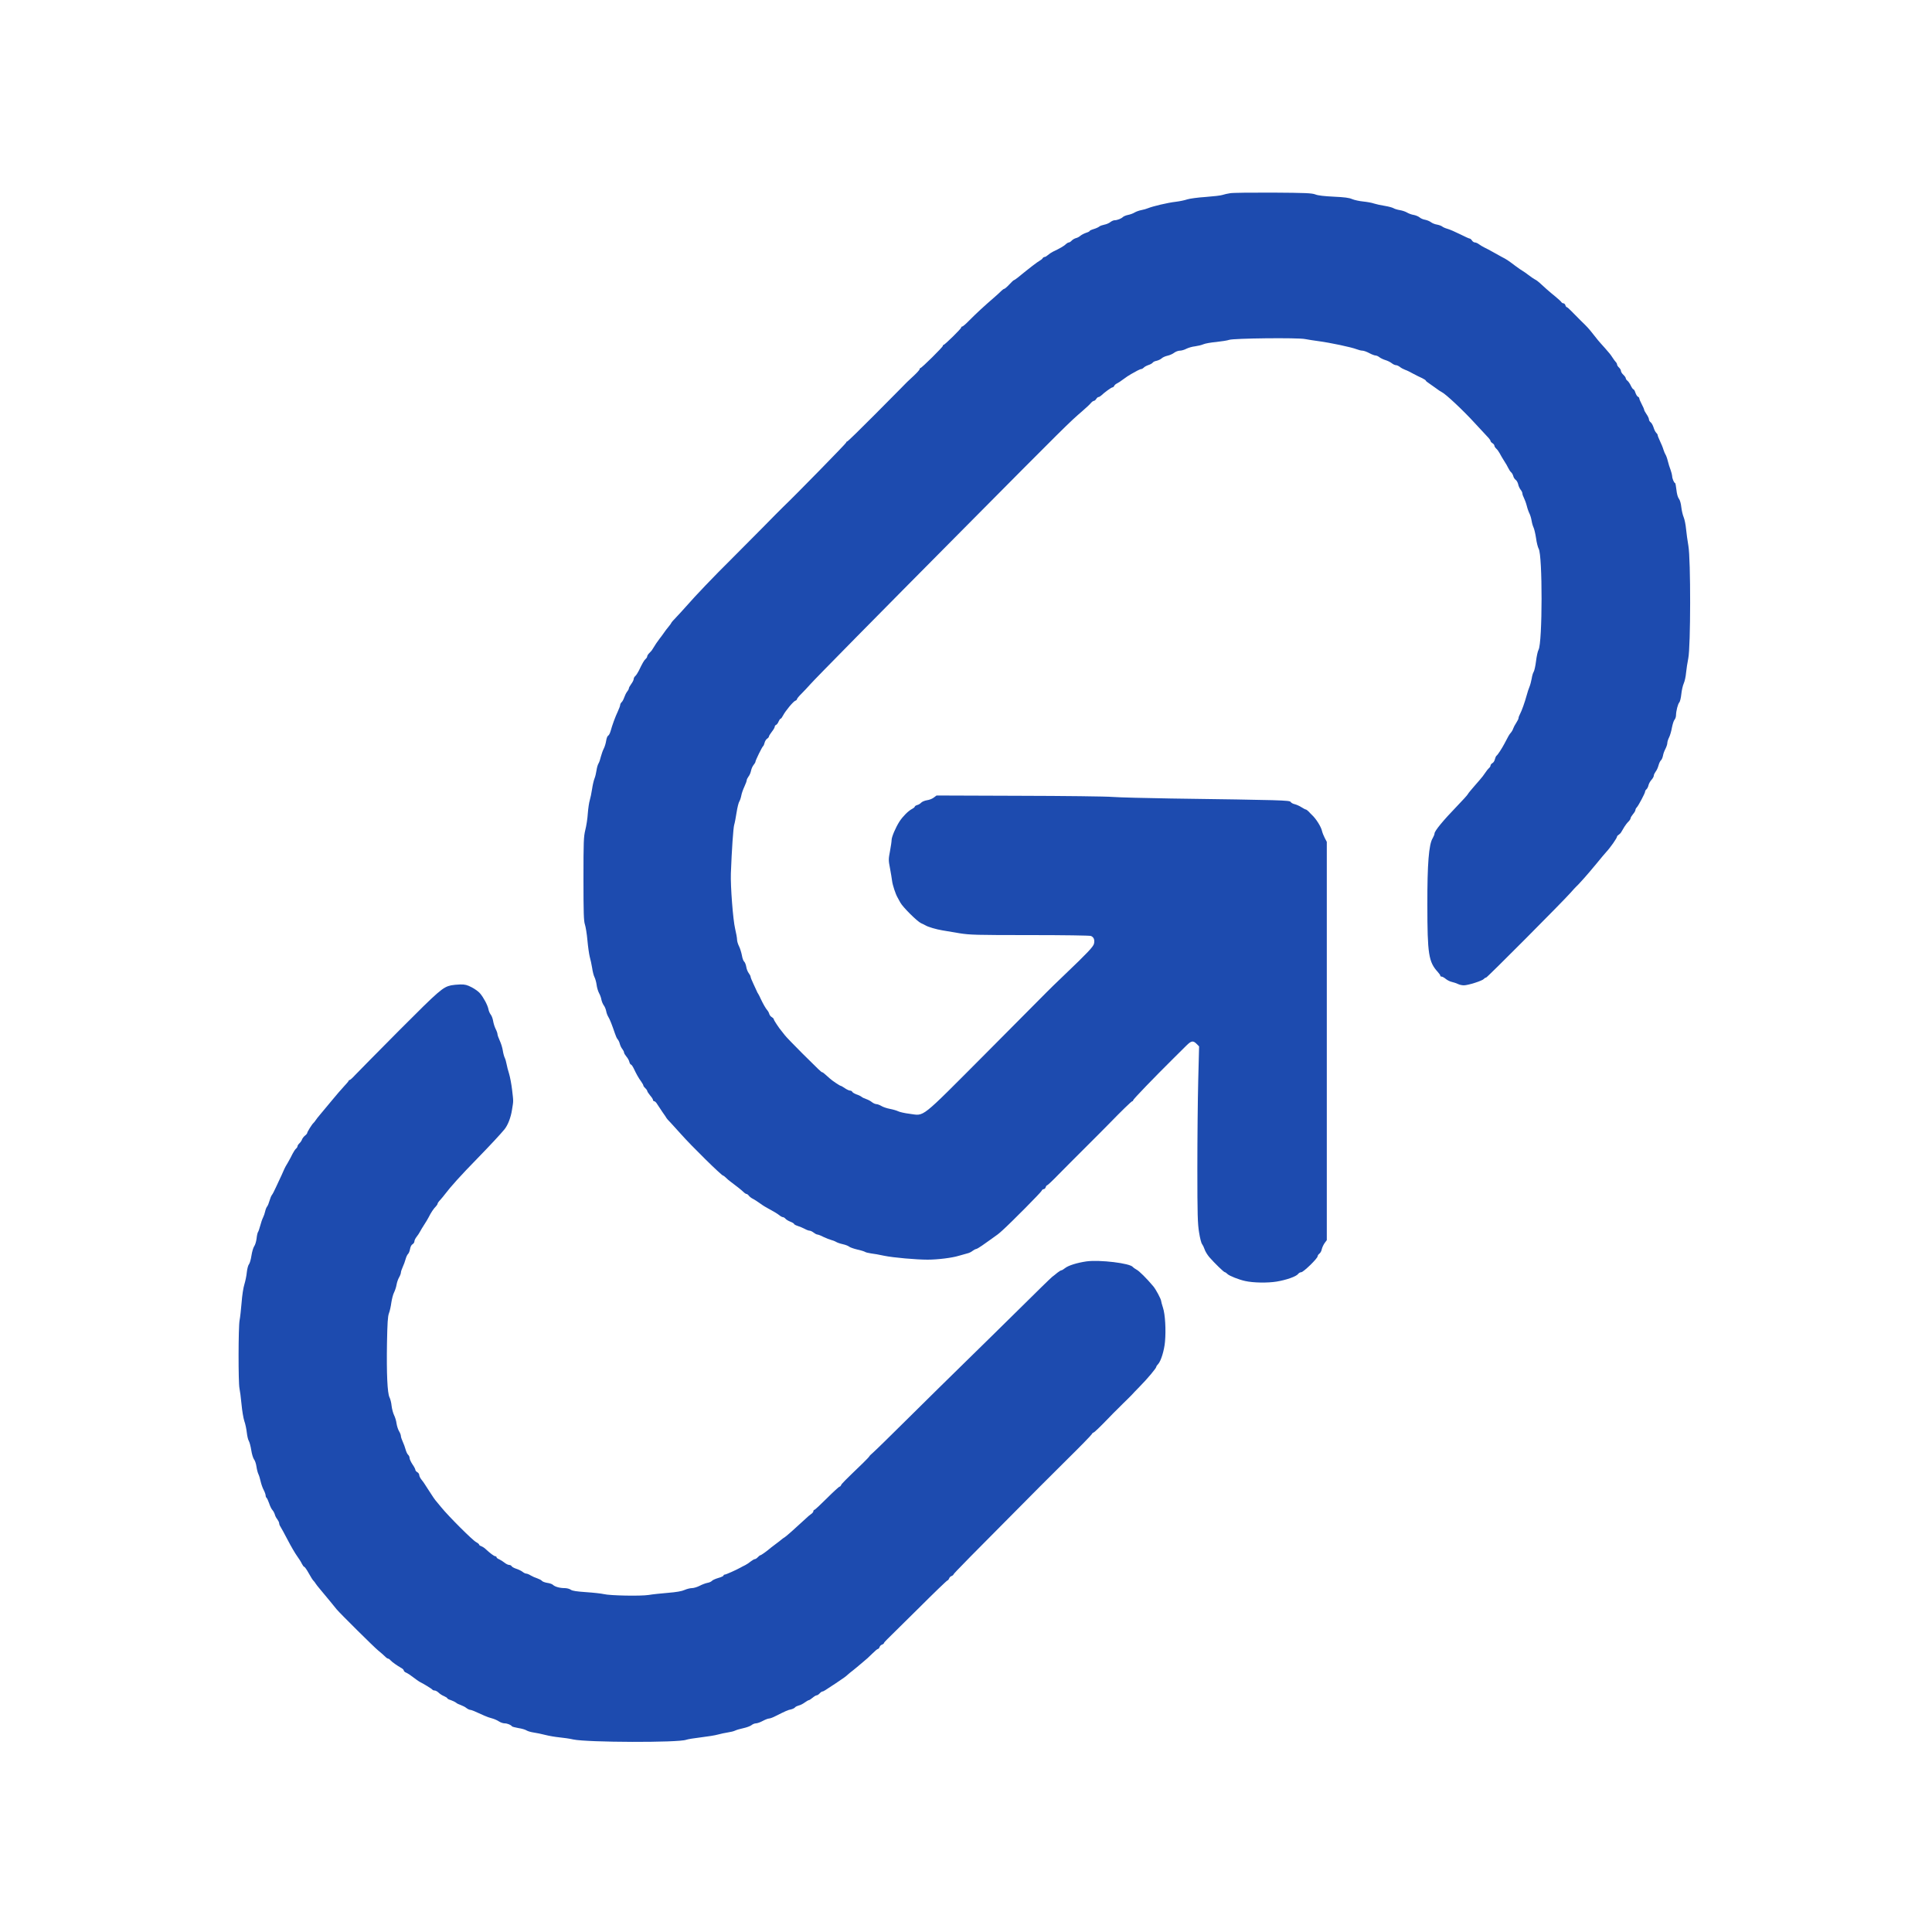
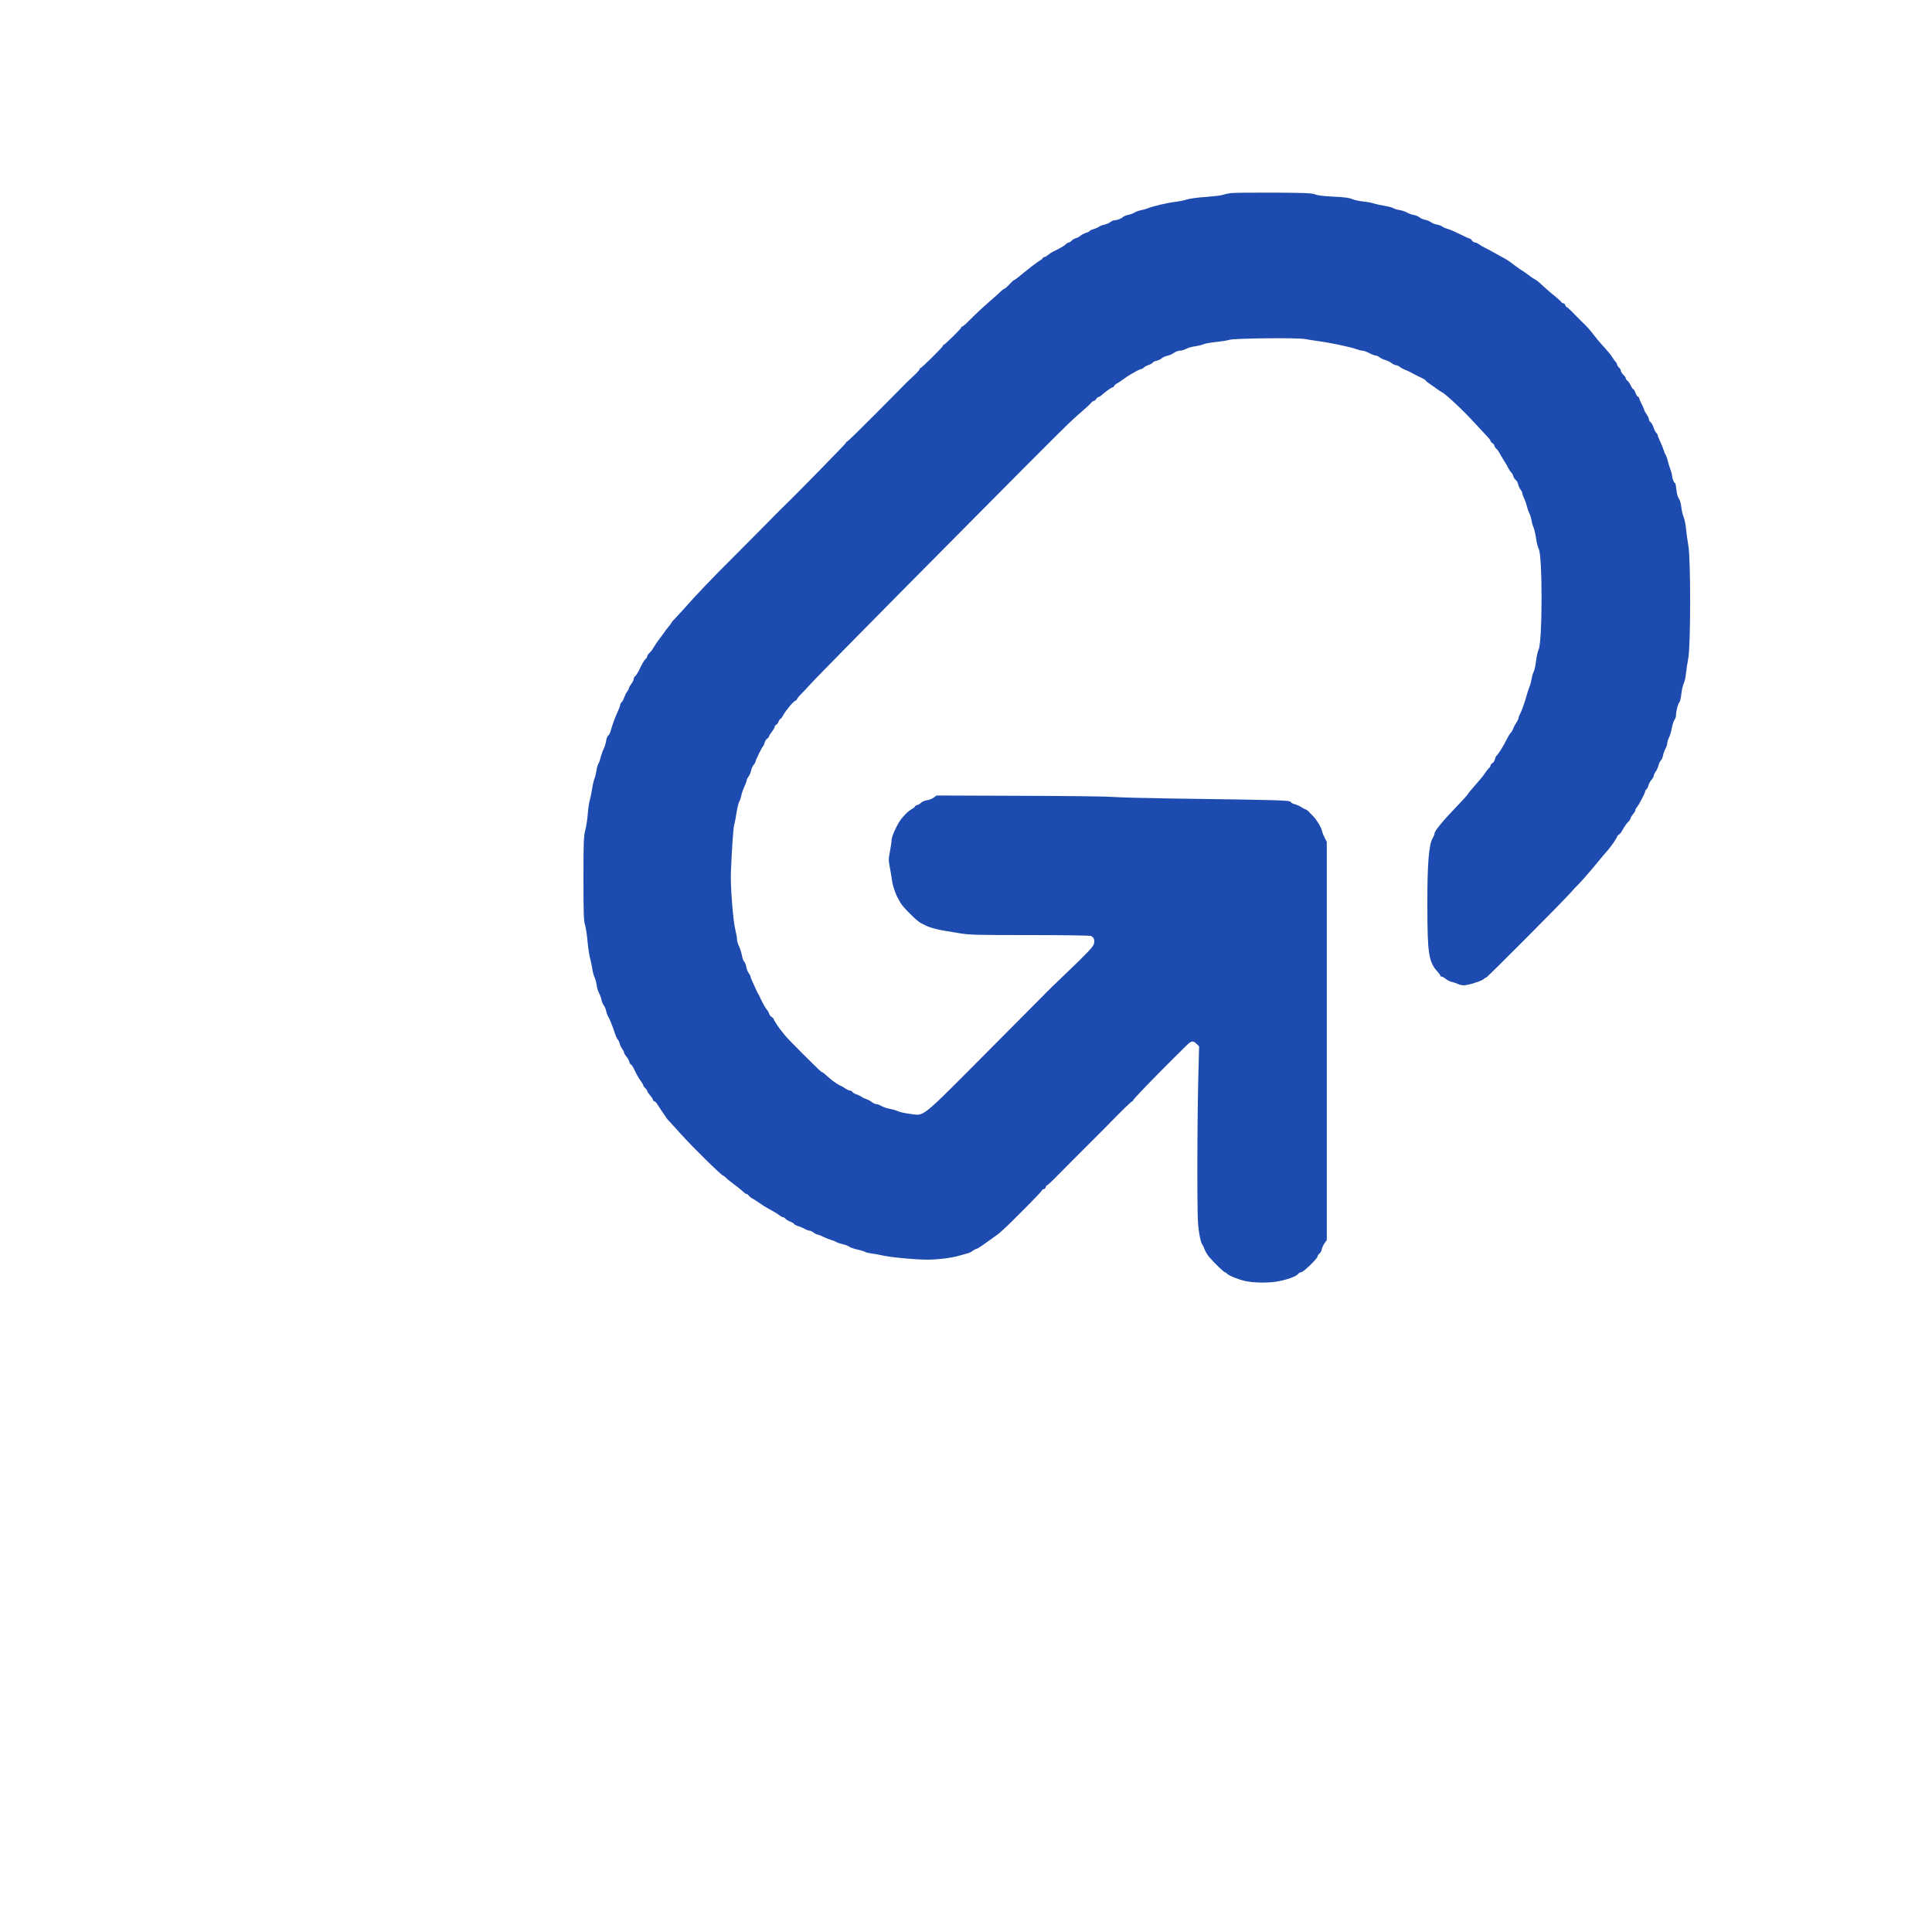
<svg xmlns="http://www.w3.org/2000/svg" version="1.0" width="2000pt" height="2000pt" viewBox="0 0 2000 2000" preserveAspectRatio="xMidYMid meet">
  <g transform="translate(0,2000) scale(0.1,-0.1)" fill="#1D4BAF" stroke="none">
    <path d="M12735 18000 c-27 -4 -63 -12 -80 -18 -16 -6 -95 -15 -175 -21 -80 -5 -165 -17 -190 -25 -25 -9 -79 -20 -120 -25 -81 -9 -236 -46 -285 -66 -16 -7 -48 -16 -70 -20 -22 -4 -53 -15 -70 -25 -16 -10 -47 -21 -68 -25 -21 -4 -44 -14 -52 -21 -17 -17 -60 -34 -87 -34 -11 0 -31 -9 -45 -20 -14 -11 -41 -22 -62 -26 -20 -4 -43 -12 -51 -19 -8 -7 -34 -19 -57 -26 -24 -7 -43 -16 -43 -20 0 -4 -17 -13 -37 -19 -21 -7 -47 -21 -58 -30 -11 -10 -32 -22 -47 -25 -14 -4 -34 -15 -44 -26 -9 -10 -23 -19 -30 -19 -7 0 -20 -8 -30 -17 -16 -18 -65 -46 -133 -78 -18 -9 -42 -25 -54 -36 -11 -10 -26 -19 -33 -19 -7 0 -17 -6 -21 -14 -4 -7 -19 -19 -32 -26 -20 -10 -105 -75 -227 -175 -18 -14 -34 -25 -38 -25 -3 0 -25 -20 -48 -45 -23 -25 -47 -45 -52 -45 -5 0 -19 -10 -31 -22 -12 -13 -48 -45 -80 -73 -91 -78 -184 -164 -251 -232 -34 -35 -66 -63 -73 -63 -6 0 -11 -5 -11 -11 0 -12 -170 -179 -182 -179 -5 0 -8 -5 -8 -11 0 -12 -219 -229 -232 -229 -4 0 -8 -5 -8 -12 0 -6 -27 -36 -60 -67 -67 -63 -80 -74 -97 -93 -16 -16 14 13 -307 -310 -152 -153 -280 -278 -286 -278 -5 0 -10 -5 -10 -11 0 -8 -529 -549 -653 -667 -22 -21 -118 -118 -215 -217 -98 -99 -245 -247 -328 -330 -169 -167 -368 -375 -459 -480 -33 -37 -81 -90 -107 -117 -27 -27 -48 -52 -48 -55 0 -3 -12 -20 -27 -38 -16 -18 -39 -50 -53 -70 -14 -20 -33 -46 -43 -58 -17 -21 -50 -70 -73 -109 -6 -11 -21 -28 -33 -39 -11 -11 -21 -26 -21 -33 0 -8 -7 -19 -16 -27 -16 -13 -35 -47 -72 -124 -11 -22 -27 -46 -36 -54 -9 -7 -16 -21 -16 -30 0 -10 -11 -32 -25 -51 -14 -19 -25 -39 -25 -46 0 -6 -8 -22 -19 -35 -10 -13 -23 -41 -30 -61 -7 -20 -19 -42 -27 -48 -7 -7 -14 -19 -14 -28 0 -8 -11 -38 -24 -66 -28 -59 -58 -142 -75 -204 -7 -24 -18 -45 -26 -48 -7 -3 -16 -26 -20 -52 -4 -26 -15 -63 -25 -82 -10 -19 -23 -57 -30 -83 -6 -27 -17 -59 -24 -70 -8 -12 -17 -44 -21 -72 -4 -27 -13 -66 -21 -85 -8 -19 -19 -68 -25 -109 -6 -41 -17 -93 -24 -116 -7 -22 -16 -83 -20 -135 -3 -52 -15 -130 -26 -172 -17 -71 -19 -115 -19 -506 0 -357 3 -437 15 -472 8 -24 20 -97 26 -164 6 -67 17 -143 24 -171 8 -27 19 -80 25 -116 5 -37 16 -79 24 -94 8 -15 18 -51 22 -79 3 -28 15 -67 25 -86 11 -19 22 -50 25 -70 4 -19 15 -45 24 -57 10 -13 21 -39 25 -59 3 -20 14 -48 23 -62 15 -24 37 -80 68 -171 8 -25 20 -52 28 -60 8 -9 18 -29 22 -46 4 -16 15 -41 26 -54 10 -13 18 -29 18 -37 0 -7 11 -25 24 -41 14 -16 28 -41 31 -56 4 -15 11 -27 16 -27 6 0 19 -19 30 -42 27 -57 49 -97 77 -135 12 -17 22 -35 22 -40 0 -6 9 -18 20 -28 11 -10 20 -23 20 -29 1 -6 14 -27 30 -46 17 -19 30 -40 30 -47 0 -7 6 -13 13 -13 6 0 20 -12 29 -28 9 -15 35 -53 57 -86 23 -32 41 -59 41 -61 0 -2 19 -24 43 -48 23 -25 71 -78 107 -118 106 -120 420 -429 436 -429 4 0 17 -10 29 -22 13 -13 34 -31 47 -40 55 -41 115 -88 134 -107 12 -12 26 -21 32 -21 6 0 17 -8 24 -18 7 -9 24 -23 38 -30 21 -10 56 -34 106 -69 5 -5 26 -16 45 -27 72 -39 105 -59 128 -77 13 -11 29 -19 36 -19 7 0 18 -7 26 -16 7 -9 30 -23 51 -31 21 -8 38 -19 38 -23 0 -5 17 -14 38 -21 20 -6 53 -20 72 -30 19 -11 42 -19 51 -19 9 0 28 -9 42 -20 14 -11 32 -20 39 -20 8 0 37 -11 63 -25 27 -13 63 -27 79 -31 17 -4 40 -13 51 -20 11 -7 42 -18 70 -24 27 -6 56 -17 65 -25 8 -7 46 -21 84 -30 38 -8 74 -20 80 -24 6 -5 34 -12 61 -16 28 -3 91 -14 140 -25 93 -19 329 -40 448 -40 104 0 255 19 322 40 33 10 73 21 89 25 16 3 41 15 54 26 14 10 30 19 36 19 6 0 34 16 61 35 28 20 67 48 89 63 74 52 81 57 125 97 95 86 398 392 404 408 3 9 13 17 21 17 8 0 18 9 21 20 3 11 10 20 15 20 5 0 59 51 119 113 61 61 115 117 121 122 6 6 59 59 118 118 59 59 133 133 165 165 31 31 83 84 115 116 127 131 235 236 243 236 5 0 9 5 9 10 0 10 223 241 415 431 50 49 110 110 135 134 52 52 71 55 107 19 l26 -26 -9 -352 c-5 -193 -9 -603 -9 -911 0 -483 3 -574 18 -664 9 -58 23 -112 31 -120 7 -9 19 -33 26 -54 6 -20 28 -56 48 -80 54 -62 151 -157 162 -157 5 0 16 -8 26 -18 20 -20 119 -59 184 -73 85 -19 231 -21 325 -6 103 17 204 53 223 79 7 10 22 18 32 18 23 0 170 143 170 165 0 7 8 20 18 27 10 7 22 28 25 46 4 18 17 46 29 63 l23 31 0 2061 0 2062 -21 40 c-12 23 -25 56 -29 74 -10 44 -61 125 -103 164 -7 7 -23 22 -34 35 -12 12 -25 22 -30 22 -5 0 -25 11 -46 24 -20 13 -52 27 -69 31 -18 4 -37 14 -42 23 -10 18 -88 20 -1241 36 -261 4 -531 11 -600 16 -69 6 -508 11 -975 12 l-850 3 -28 -21 c-15 -12 -47 -25 -71 -28 -24 -4 -51 -15 -61 -26 -9 -10 -27 -21 -41 -24 -13 -4 -24 -11 -24 -16 0 -5 -13 -16 -30 -25 -38 -20 -93 -75 -128 -128 -41 -64 -81 -159 -82 -191 0 -16 -8 -69 -17 -118 -16 -82 -16 -94 0 -175 9 -49 19 -108 22 -133 5 -42 36 -136 56 -170 5 -8 18 -32 29 -53 26 -48 174 -195 215 -214 16 -7 37 -17 45 -22 27 -17 114 -42 175 -52 33 -6 113 -19 178 -30 107 -17 169 -19 726 -19 358 0 620 -4 634 -9 30 -12 41 -40 32 -80 -7 -31 -65 -93 -309 -326 -81 -77 -161 -155 -179 -174 -18 -19 -304 -307 -637 -641 -688 -690 -625 -640 -784 -620 -49 6 -102 18 -118 26 -16 8 -54 19 -86 25 -31 6 -71 19 -88 30 -17 10 -40 19 -51 19 -11 0 -32 9 -46 20 -14 12 -41 26 -59 32 -18 6 -40 16 -48 23 -8 7 -32 19 -54 26 -21 8 -41 20 -43 26 -3 7 -13 13 -23 13 -9 0 -34 11 -54 25 -20 14 -40 25 -44 25 -8 0 -89 54 -111 75 -9 7 -29 25 -44 39 -15 14 -31 26 -35 26 -9 0 -27 17 -207 196 -88 88 -169 172 -180 187 -11 15 -26 34 -33 42 -25 28 -82 114 -82 124 0 6 -9 15 -19 21 -11 5 -23 20 -27 32 -3 13 -13 31 -21 40 -17 19 -45 69 -68 118 -8 19 -20 42 -25 50 -6 8 -13 22 -16 30 -4 8 -19 42 -35 76 -16 33 -29 66 -29 73 0 7 -9 24 -19 37 -11 14 -23 44 -26 67 -4 23 -14 46 -21 52 -8 5 -19 35 -24 66 -6 30 -19 73 -30 94 -11 22 -20 52 -20 68 0 16 -9 67 -20 113 -22 90 -49 444 -44 574 9 244 25 470 34 500 6 19 17 77 25 129 8 52 21 104 29 115 7 12 16 39 20 61 4 22 18 63 32 92 13 28 24 58 24 66 0 8 9 25 19 39 11 13 22 41 26 61 4 20 16 46 26 58 10 12 19 27 19 32 0 15 69 155 79 162 5 3 12 19 16 36 4 16 15 35 26 42 10 6 19 17 19 23 0 6 14 28 30 49 17 21 30 44 30 52 0 7 6 16 14 19 8 3 20 19 26 35 7 16 16 29 21 29 5 0 16 15 25 33 24 47 106 146 127 153 9 3 17 10 17 16 0 6 21 32 48 58 26 26 66 69 90 96 45 52 722 739 1562 1585 1092 1101 1120 1128 1255 1244 38 33 78 70 88 83 10 12 24 22 30 22 7 0 18 9 25 20 7 11 17 20 24 20 6 0 18 7 27 15 33 32 106 85 117 85 7 0 14 7 18 15 3 8 16 20 28 25 13 6 43 26 68 45 25 19 61 43 80 53 19 11 49 27 65 36 17 9 35 16 41 16 6 0 17 7 24 14 6 8 28 20 48 27 20 6 40 18 45 25 4 7 22 16 40 19 17 4 41 15 52 25 11 11 39 23 62 28 23 5 54 19 69 31 15 11 41 21 58 21 17 0 48 9 68 20 20 10 60 22 90 25 29 4 67 13 85 21 17 8 78 19 135 24 56 6 117 16 133 22 42 16 712 24 786 8 30 -6 90 -15 134 -21 128 -17 344 -63 398 -84 20 -8 48 -15 61 -15 13 0 44 -11 70 -25 26 -14 55 -25 65 -25 10 0 29 -8 42 -19 14 -10 41 -23 62 -29 20 -6 49 -20 63 -31 15 -12 34 -21 44 -21 10 0 28 -8 41 -18 13 -11 38 -24 54 -30 17 -5 55 -24 85 -41 30 -16 72 -37 93 -46 20 -10 37 -21 37 -25 0 -4 15 -17 33 -28 17 -12 50 -35 72 -51 22 -17 49 -35 60 -40 39 -18 222 -189 343 -322 68 -74 132 -143 143 -154 10 -12 19 -25 19 -30 0 -6 9 -16 20 -23 11 -7 20 -18 20 -26 0 -7 9 -21 19 -30 11 -10 27 -32 36 -49 9 -18 29 -52 45 -77 17 -25 36 -59 44 -76 8 -17 21 -36 29 -43 8 -6 18 -24 22 -38 3 -15 15 -33 25 -40 10 -7 22 -28 26 -46 3 -17 15 -43 25 -56 11 -13 19 -31 19 -40 0 -9 7 -29 16 -46 8 -16 22 -53 29 -81 7 -29 20 -65 28 -80 8 -16 18 -49 22 -74 4 -25 13 -56 20 -70 7 -14 19 -64 26 -110 6 -47 19 -96 27 -110 41 -66 40 -971 -1 -1046 -9 -16 -20 -69 -26 -118 -6 -49 -17 -98 -24 -110 -8 -12 -17 -43 -21 -71 -5 -27 -15 -66 -23 -85 -8 -19 -21 -57 -28 -85 -20 -74 -53 -166 -70 -197 -8 -14 -15 -33 -15 -41 0 -8 -11 -30 -24 -50 -13 -19 -27 -46 -31 -58 -4 -13 -15 -33 -25 -44 -17 -19 -26 -36 -67 -115 -26 -49 -70 -117 -82 -124 -5 -4 -12 -20 -16 -36 -4 -17 -15 -35 -26 -40 -10 -6 -19 -17 -19 -24 0 -8 -7 -20 -16 -27 -9 -8 -27 -30 -39 -49 -12 -19 -38 -53 -58 -75 -20 -22 -46 -53 -59 -68 -13 -15 -30 -36 -39 -46 -9 -10 -21 -26 -26 -35 -4 -8 -53 -62 -108 -119 -146 -151 -235 -259 -235 -286 0 -9 -9 -30 -19 -48 -40 -64 -56 -268 -55 -688 0 -515 13 -593 109 -698 14 -15 25 -32 25 -37 0 -6 6 -10 14 -10 8 0 27 -11 43 -24 15 -13 44 -27 63 -31 19 -4 47 -14 62 -21 15 -8 43 -14 62 -14 44 0 191 47 207 66 6 8 17 14 23 14 11 0 789 782 876 880 25 29 51 57 58 63 15 14 22 21 84 90 26 29 82 95 125 147 43 53 87 105 98 117 45 48 115 148 115 164 0 4 7 12 16 17 8 5 21 17 27 28 7 11 21 35 32 54 11 18 30 43 43 55 12 12 22 28 22 35 0 7 11 25 25 42 14 16 25 36 25 43 0 7 6 20 14 27 17 18 86 147 86 163 0 7 6 18 14 24 8 7 18 26 21 42 4 17 18 42 31 56 13 14 24 34 24 43 0 10 9 28 19 42 11 13 24 42 30 65 6 22 17 46 25 52 8 7 17 28 21 48 3 20 15 52 26 72 10 20 19 46 19 59 0 12 8 39 19 60 10 20 23 66 29 101 7 35 18 71 27 81 8 9 15 30 15 46 1 44 19 117 35 134 7 8 16 47 20 85 4 39 15 88 25 110 10 22 21 72 24 110 4 39 14 106 23 150 25 121 26 1026 1 1165 -9 52 -20 131 -24 174 -4 44 -15 98 -24 120 -10 23 -21 70 -25 105 -4 39 -14 74 -25 88 -12 16 -21 49 -26 94 -4 38 -10 69 -14 69 -10 0 -30 47 -30 73 -1 12 -8 40 -16 62 -9 22 -22 64 -29 93 -7 29 -18 58 -23 65 -5 7 -15 30 -22 52 -6 22 -23 62 -36 89 -13 28 -24 55 -24 62 0 6 -7 17 -15 24 -8 7 -20 31 -27 54 -7 22 -20 47 -30 54 -10 7 -18 21 -18 30 0 10 -11 34 -25 54 -14 20 -25 41 -25 47 0 5 -11 31 -25 57 -14 26 -25 53 -25 59 0 7 -6 15 -14 18 -8 3 -19 22 -26 41 -6 20 -16 36 -21 36 -5 0 -17 17 -27 38 -9 20 -25 43 -34 50 -10 7 -18 19 -18 26 0 7 -11 23 -25 36 -14 13 -25 31 -25 40 0 9 -9 25 -20 35 -11 10 -20 24 -20 31 0 7 -6 19 -13 26 -7 7 -22 27 -32 43 -11 17 -25 37 -32 45 -25 30 -74 86 -92 105 -11 11 -42 49 -70 85 -61 77 -63 79 -138 152 -32 32 -75 76 -97 98 -21 22 -42 40 -46 40 -5 0 -12 9 -15 20 -3 11 -13 20 -20 20 -8 0 -18 6 -22 13 -4 7 -33 33 -63 58 -55 44 -125 106 -165 144 -12 11 -32 26 -45 32 -14 7 -45 29 -70 48 -25 19 -52 38 -60 42 -8 4 -42 27 -75 52 -74 56 -89 66 -140 92 -22 12 -62 34 -90 50 -27 16 -66 36 -85 45 -19 9 -45 25 -59 35 -13 10 -32 19 -42 19 -10 0 -24 9 -31 20 -7 11 -17 20 -23 20 -6 0 -51 20 -100 45 -50 25 -108 50 -130 56 -22 6 -47 17 -55 24 -8 7 -33 16 -54 20 -22 3 -50 15 -63 25 -13 10 -40 21 -60 25 -21 3 -47 15 -58 25 -11 9 -38 21 -60 25 -22 3 -53 15 -70 25 -16 10 -50 21 -75 25 -25 4 -54 13 -65 20 -12 7 -53 18 -91 24 -39 6 -88 17 -110 24 -21 8 -72 17 -112 21 -40 4 -91 15 -115 25 -31 14 -81 20 -190 25 -100 5 -163 12 -190 23 -36 14 -101 17 -437 19 -217 1 -417 -1 -445 -6z" />
-     <path d="M4670 9800 c-86 -19 -122 -50 -535 -464 -225 -227 -432 -436 -458 -464 -26 -29 -52 -52 -57 -52 -6 0 -10 -3 -10 -7 0 -5 -22 -30 -48 -58 -26 -27 -82 -93 -125 -145 -43 -52 -97 -117 -120 -144 -23 -27 -46 -56 -51 -65 -5 -9 -15 -20 -21 -26 -16 -14 -65 -93 -65 -104 0 -5 -11 -18 -24 -28 -13 -10 -26 -28 -30 -40 -4 -11 -15 -28 -26 -38 -11 -10 -20 -24 -20 -30 0 -7 -7 -19 -16 -26 -9 -8 -25 -32 -36 -54 -10 -22 -32 -62 -48 -90 -17 -27 -33 -57 -36 -65 -3 -8 -16 -37 -29 -65 -13 -27 -38 -81 -56 -120 -17 -38 -37 -77 -44 -85 -7 -8 -18 -35 -25 -60 -7 -25 -18 -52 -25 -60 -7 -8 -16 -31 -20 -50 -4 -19 -14 -48 -22 -64 -8 -15 -21 -53 -29 -84 -8 -31 -19 -61 -23 -66 -5 -6 -12 -37 -15 -68 -4 -31 -15 -67 -25 -80 -9 -13 -22 -56 -28 -96 -6 -41 -18 -81 -26 -90 -8 -9 -18 -46 -22 -82 -3 -36 -15 -92 -25 -125 -11 -33 -24 -118 -29 -190 -6 -71 -15 -154 -21 -184 -13 -68 -14 -644 -1 -703 5 -23 15 -97 21 -163 6 -66 19 -145 29 -175 11 -30 22 -84 26 -120 4 -36 13 -75 21 -87 7 -12 19 -55 25 -95 6 -40 19 -83 29 -96 10 -12 21 -46 25 -75 4 -28 13 -63 20 -77 7 -14 17 -47 23 -75 6 -27 20 -68 32 -90 11 -21 20 -47 20 -57 0 -9 4 -19 9 -23 5 -3 17 -29 27 -57 9 -29 25 -61 35 -71 9 -10 20 -31 24 -45 3 -14 15 -37 26 -50 10 -14 19 -32 19 -41 0 -9 6 -25 14 -36 7 -11 41 -73 75 -138 33 -64 77 -139 96 -165 19 -26 42 -62 50 -80 9 -17 19 -32 25 -32 5 0 26 -30 47 -68 20 -37 42 -71 49 -77 6 -5 15 -17 20 -26 5 -9 28 -38 51 -65 23 -27 67 -80 99 -119 31 -38 62 -77 69 -85 36 -43 387 -391 429 -425 27 -22 59 -50 71 -62 12 -13 27 -23 32 -23 6 0 17 -7 24 -16 14 -17 72 -58 115 -82 13 -7 24 -19 24 -25 0 -7 12 -18 28 -24 15 -7 47 -28 72 -48 25 -19 52 -38 60 -43 45 -22 131 -75 136 -83 3 -5 13 -9 23 -9 10 0 29 -10 42 -23 13 -13 39 -29 57 -36 17 -8 32 -17 32 -21 0 -5 17 -14 38 -20 20 -7 44 -19 53 -26 8 -8 31 -19 50 -25 19 -7 45 -20 58 -31 13 -10 30 -18 37 -18 13 0 54 -17 149 -61 22 -10 58 -23 80 -28 22 -6 54 -20 70 -31 17 -11 43 -20 58 -20 28 0 67 -16 77 -31 3 -4 33 -12 67 -18 34 -5 72 -16 85 -25 13 -8 46 -17 73 -21 28 -4 82 -15 120 -25 39 -10 104 -21 145 -25 41 -4 107 -13 145 -22 147 -31 1088 -34 1169 -3 16 6 84 17 152 25 68 8 148 21 176 29 29 8 76 18 103 22 28 4 61 12 75 19 14 7 52 18 85 25 33 7 71 21 84 31 13 11 34 19 47 19 13 0 44 11 70 25 26 14 55 25 65 25 11 0 43 12 71 27 106 53 124 61 155 67 17 4 37 13 43 21 6 8 24 16 39 20 16 3 43 17 62 31 18 13 37 24 42 24 5 0 22 11 39 25 16 14 35 25 42 25 7 0 21 9 31 20 10 11 23 20 29 20 10 0 21 7 140 86 91 61 100 68 123 89 12 11 34 29 49 40 14 11 34 27 43 35 9 8 38 32 64 54 27 21 70 60 96 87 27 27 53 49 59 49 6 0 13 9 17 19 3 11 15 23 26 26 10 4 19 10 19 15 0 4 16 23 36 42 19 18 165 162 324 320 159 159 293 288 299 288 5 0 12 9 16 19 3 11 15 23 26 26 10 4 19 11 19 16 0 8 180 191 894 909 19 19 146 145 281 280 136 134 251 252 256 262 5 10 14 18 18 18 8 0 66 56 158 151 41 43 49 51 98 99 22 22 45 44 50 50 6 6 25 25 44 43 19 18 39 38 45 45 6 8 43 46 81 85 83 84 175 194 175 208 0 5 8 17 18 27 29 29 64 141 72 232 11 123 2 284 -21 353 -10 31 -19 63 -19 70 -1 19 -54 119 -81 151 -67 80 -147 160 -174 173 -16 9 -33 21 -37 26 -25 40 -345 78 -482 59 -96 -14 -186 -42 -220 -69 -16 -13 -33 -23 -38 -23 -6 0 -24 -11 -42 -25 -17 -14 -41 -34 -54 -43 -12 -9 -163 -156 -335 -327 -173 -170 -428 -422 -568 -558 -140 -136 -402 -395 -584 -575 -181 -180 -347 -342 -367 -359 -21 -18 -38 -35 -38 -38 0 -3 -30 -35 -67 -71 -190 -183 -221 -214 -226 -228 -4 -9 -11 -16 -16 -16 -6 0 -65 -54 -131 -120 -66 -66 -124 -120 -130 -120 -5 0 -10 -6 -10 -14 0 -7 -10 -21 -23 -29 -12 -8 -41 -32 -63 -54 -97 -90 -197 -179 -213 -188 -10 -5 -24 -16 -32 -23 -8 -7 -32 -26 -54 -42 -22 -16 -46 -35 -54 -41 -39 -34 -102 -79 -110 -79 -4 0 -16 -9 -26 -20 -10 -11 -24 -20 -31 -20 -7 0 -25 -11 -41 -23 -15 -13 -41 -30 -58 -39 -16 -8 -39 -19 -50 -26 -43 -24 -150 -72 -162 -72 -7 0 -13 -4 -13 -10 0 -5 -24 -17 -54 -25 -30 -9 -60 -22 -66 -30 -7 -8 -28 -18 -48 -21 -20 -4 -57 -18 -81 -31 -24 -12 -59 -23 -78 -23 -19 0 -53 -9 -76 -19 -28 -13 -85 -23 -172 -30 -71 -6 -161 -15 -200 -22 -85 -13 -401 -7 -465 9 -25 6 -106 15 -181 20 -99 7 -143 13 -160 25 -13 10 -42 17 -64 17 -50 0 -100 14 -120 33 -7 8 -34 18 -59 21 -24 4 -50 13 -56 21 -6 8 -28 19 -48 26 -20 6 -51 20 -68 30 -17 11 -38 19 -46 19 -9 0 -26 8 -39 19 -13 10 -42 24 -64 31 -22 7 -44 19 -48 26 -4 8 -16 14 -27 14 -10 0 -31 10 -47 23 -15 12 -40 28 -55 35 -16 6 -28 16 -28 22 0 5 -6 10 -13 10 -12 0 -55 32 -103 77 -13 12 -33 24 -44 28 -11 3 -20 10 -20 15 0 5 -14 17 -31 26 -36 18 -285 267 -360 359 -27 33 -55 67 -62 75 -7 8 -24 33 -38 55 -14 22 -34 53 -45 69 -10 16 -23 36 -29 45 -5 9 -20 29 -32 44 -13 16 -23 37 -23 47 0 11 -9 24 -20 30 -11 6 -20 17 -20 24 0 7 -13 33 -30 57 -16 24 -30 54 -30 65 0 12 -7 27 -15 34 -8 7 -20 31 -26 54 -6 22 -19 59 -30 82 -10 22 -19 48 -19 58 0 10 -8 33 -19 50 -10 17 -22 53 -26 80 -3 27 -15 65 -25 85 -10 20 -22 63 -26 96 -3 33 -13 73 -22 90 -22 44 -31 245 -26 559 4 209 8 277 20 310 9 22 20 73 25 111 6 39 18 86 28 105 10 20 22 56 26 80 4 25 16 59 26 76 10 17 19 40 19 50 0 10 9 36 19 58 11 23 24 60 30 82 6 23 18 47 25 53 8 7 17 30 21 52 4 23 14 43 26 49 10 6 19 19 19 30 0 10 10 31 23 47 12 15 28 39 35 53 7 14 26 45 42 70 17 25 38 61 48 80 22 45 52 90 75 112 9 10 17 22 17 28 0 5 12 23 28 39 15 17 36 42 47 57 62 82 165 196 334 369 144 148 240 252 284 305 35 44 65 122 77 200 16 100 16 79 1 210 -7 58 -21 132 -31 165 -11 33 -22 78 -26 100 -4 22 -12 51 -19 65 -7 14 -16 48 -20 75 -4 28 -18 73 -31 101 -13 28 -24 59 -24 68 0 9 -8 33 -19 54 -10 20 -22 57 -26 82 -4 25 -15 55 -25 67 -10 13 -21 38 -24 57 -8 40 -50 120 -87 163 -14 17 -52 45 -85 62 -48 25 -70 31 -119 30 -33 -1 -76 -5 -95 -9z" />
  </g>
</svg>